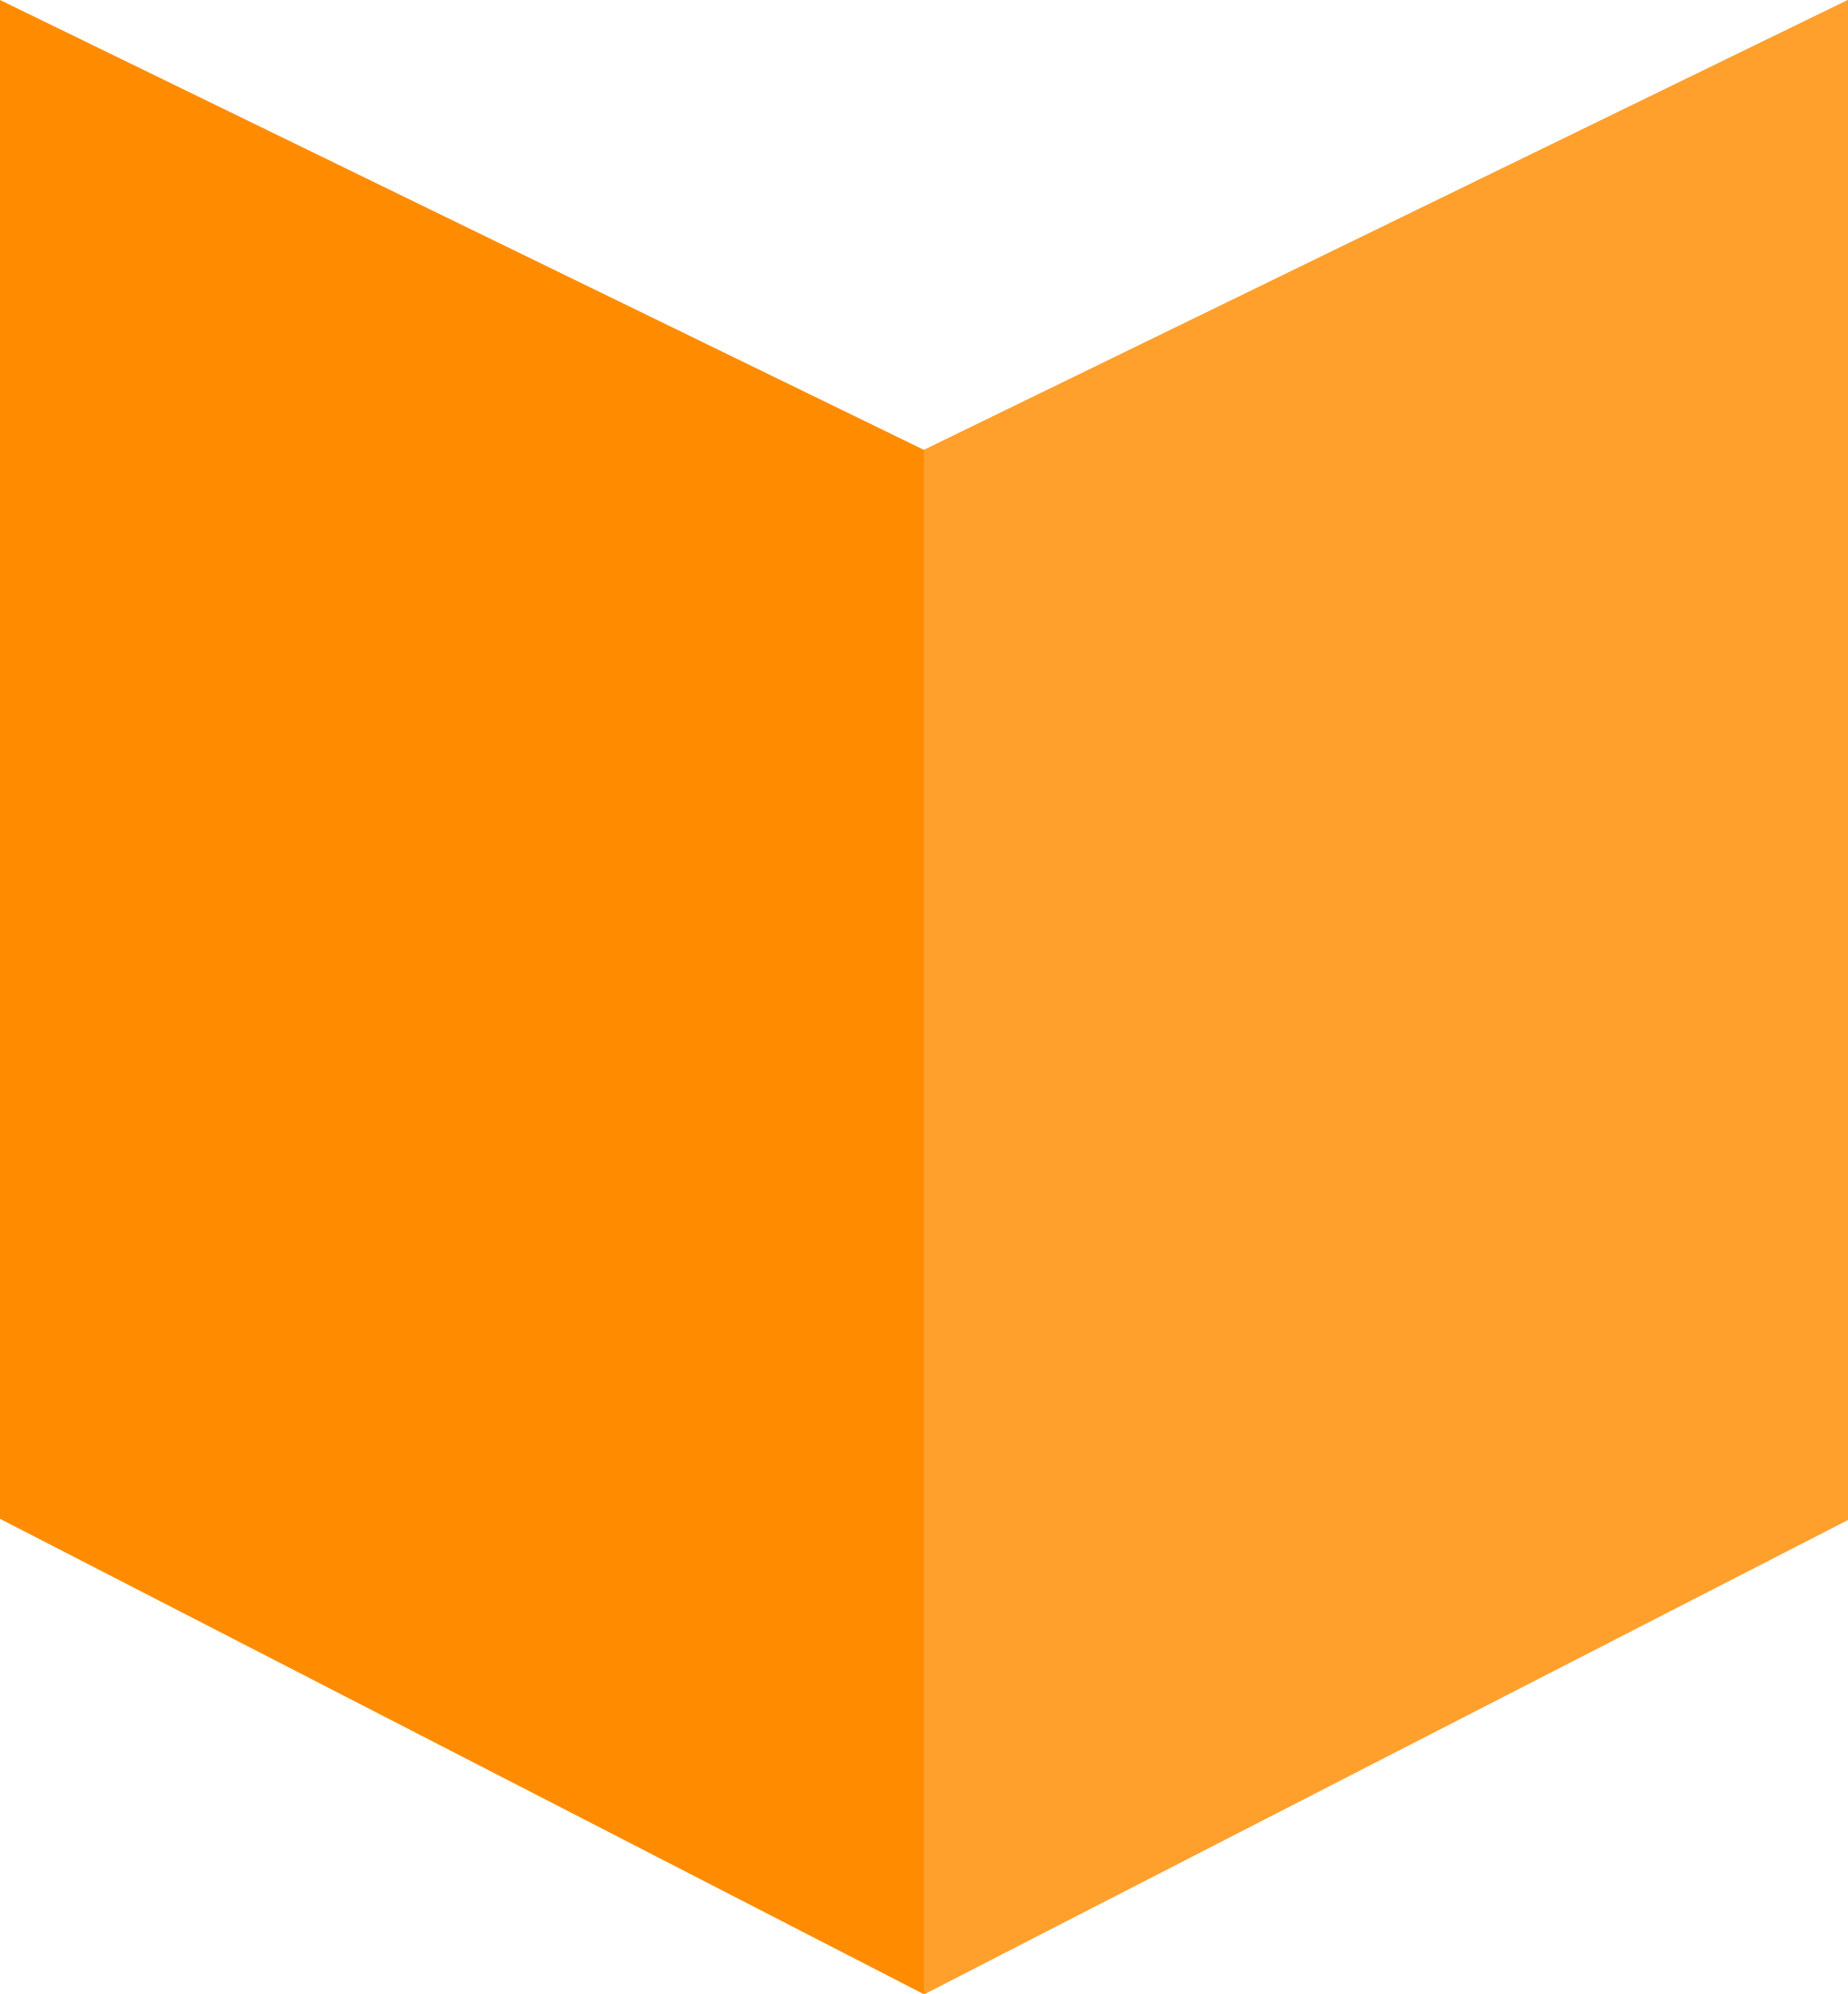
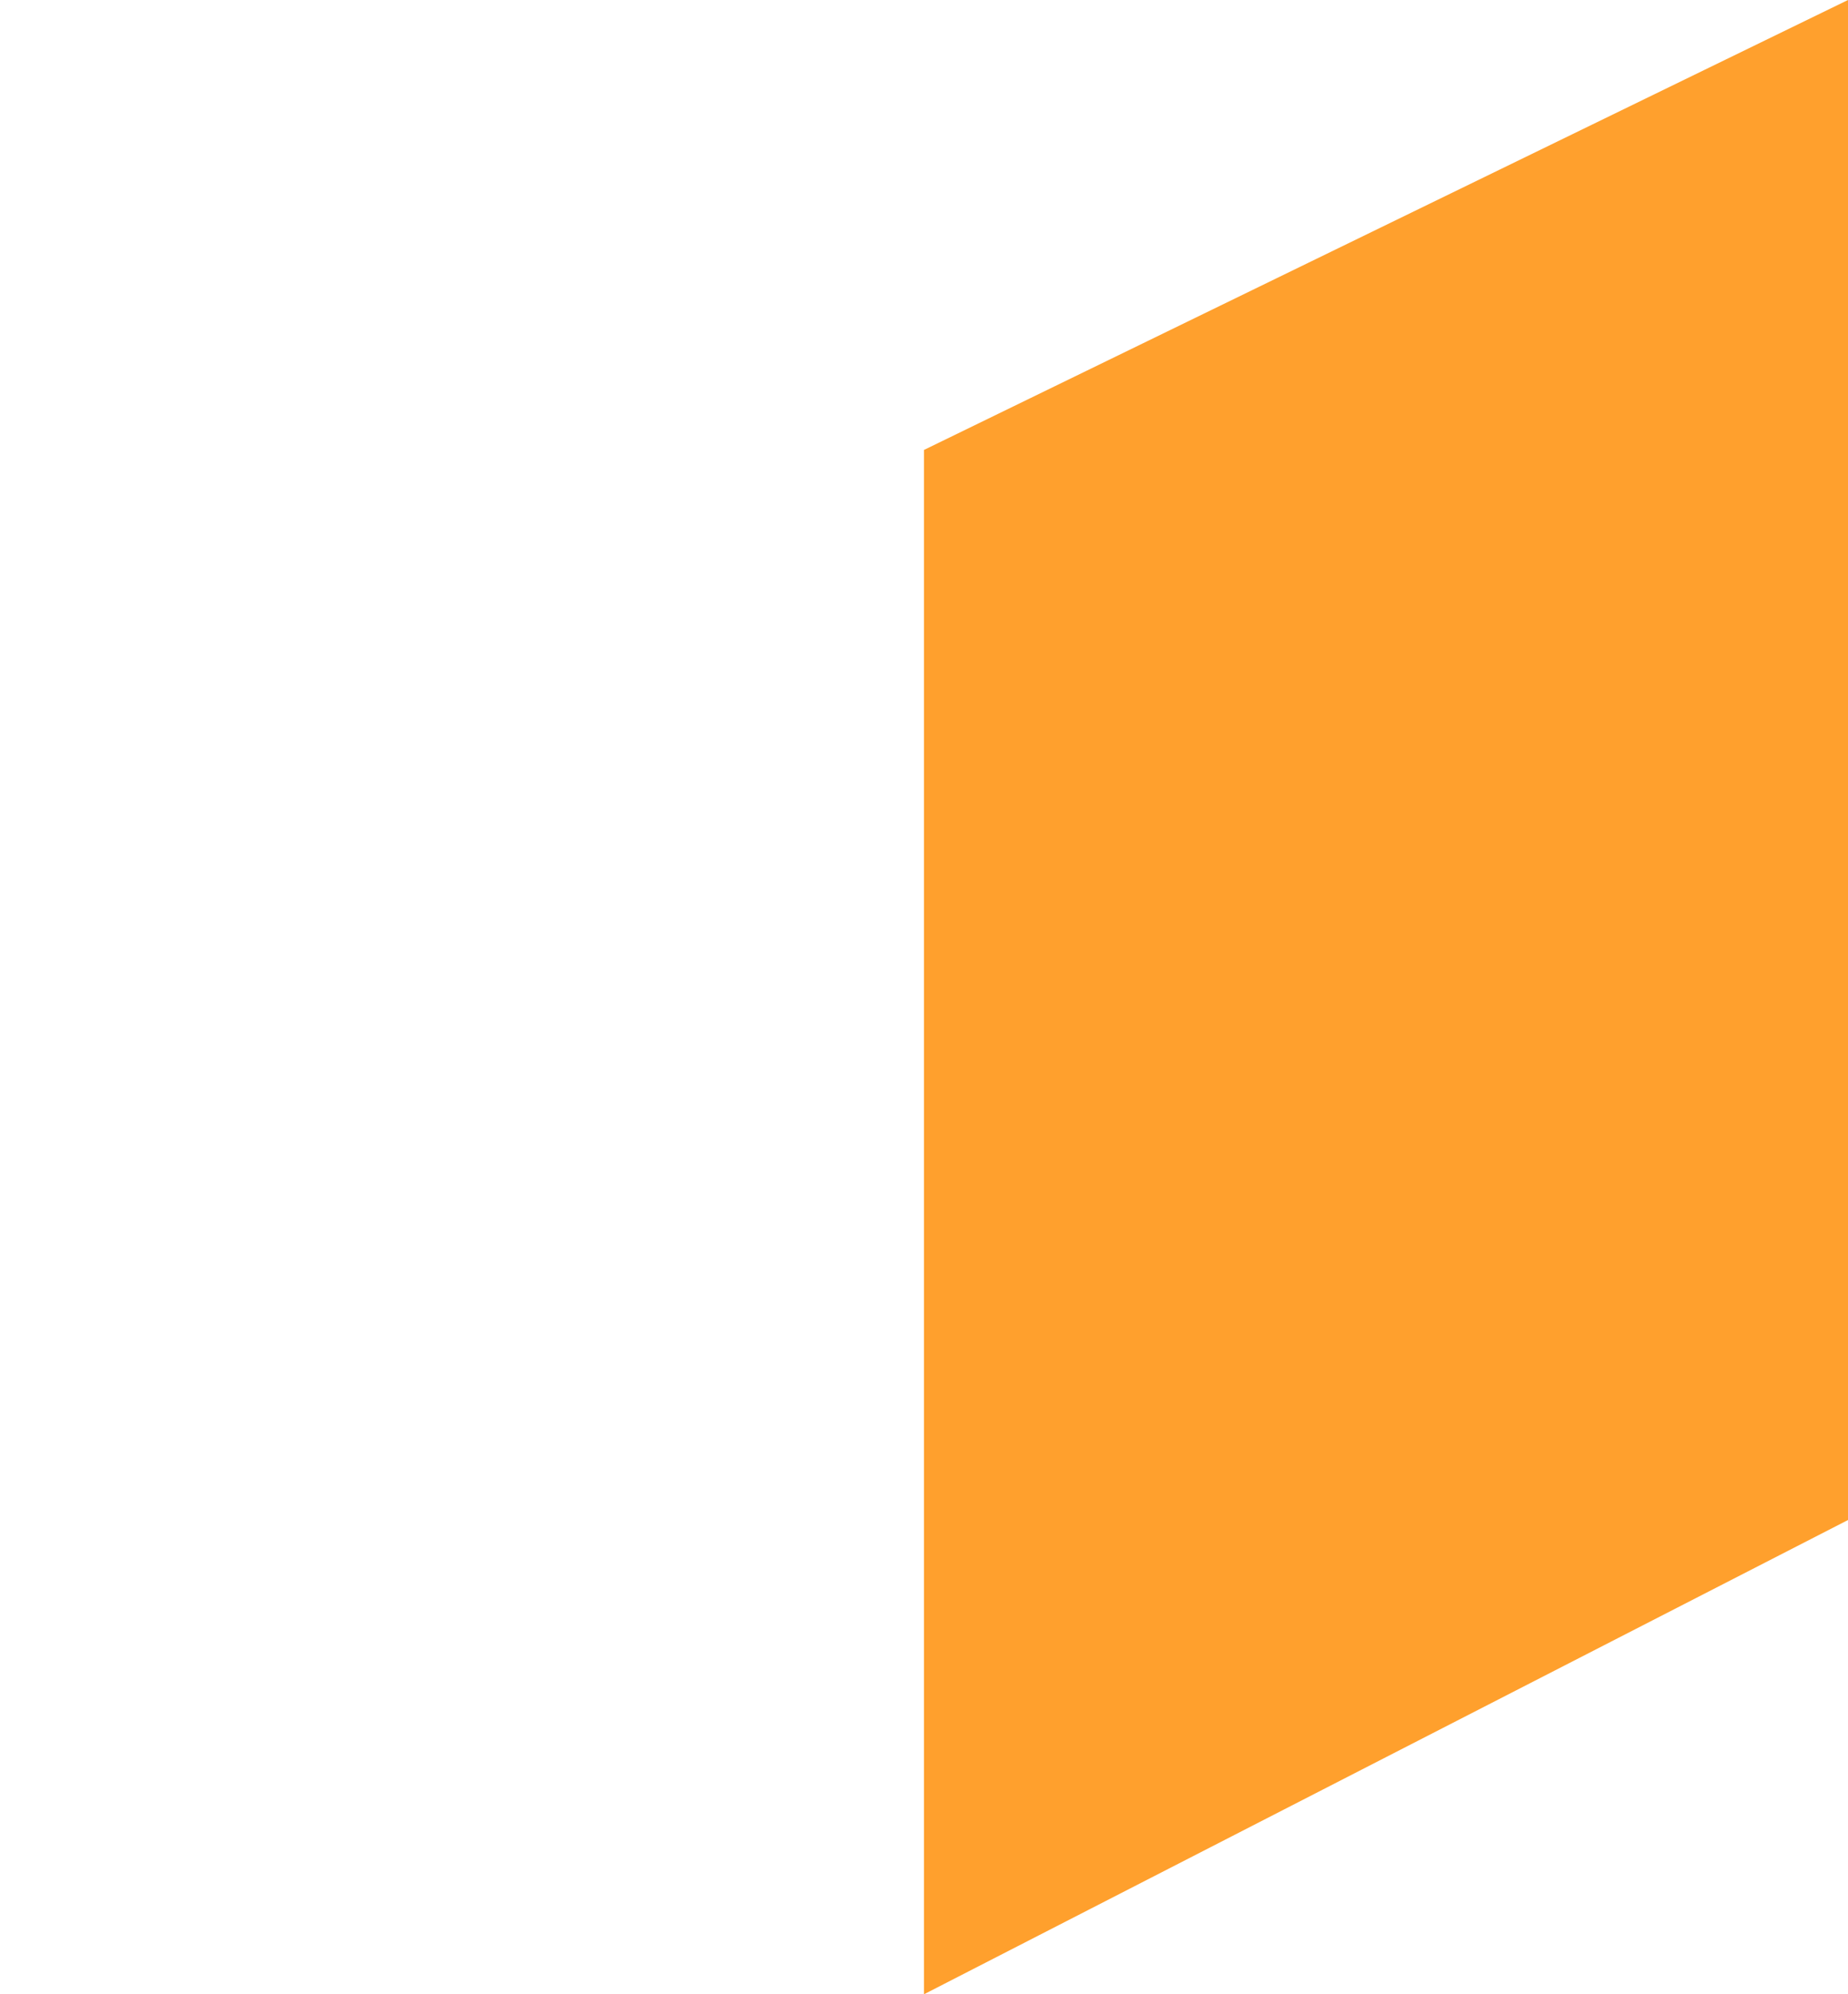
<svg xmlns="http://www.w3.org/2000/svg" width="76" height="82" viewBox="0 0 76 82" fill="none">
-   <path d="M0 0L38 18.5L76 0V62.45L38 82L0 62.45V0Z" fill="#FF8C00" />
  <path d="M38 18.5L76 0V62.5L38 82V18.5Z" fill="#FFA02D" />
</svg>